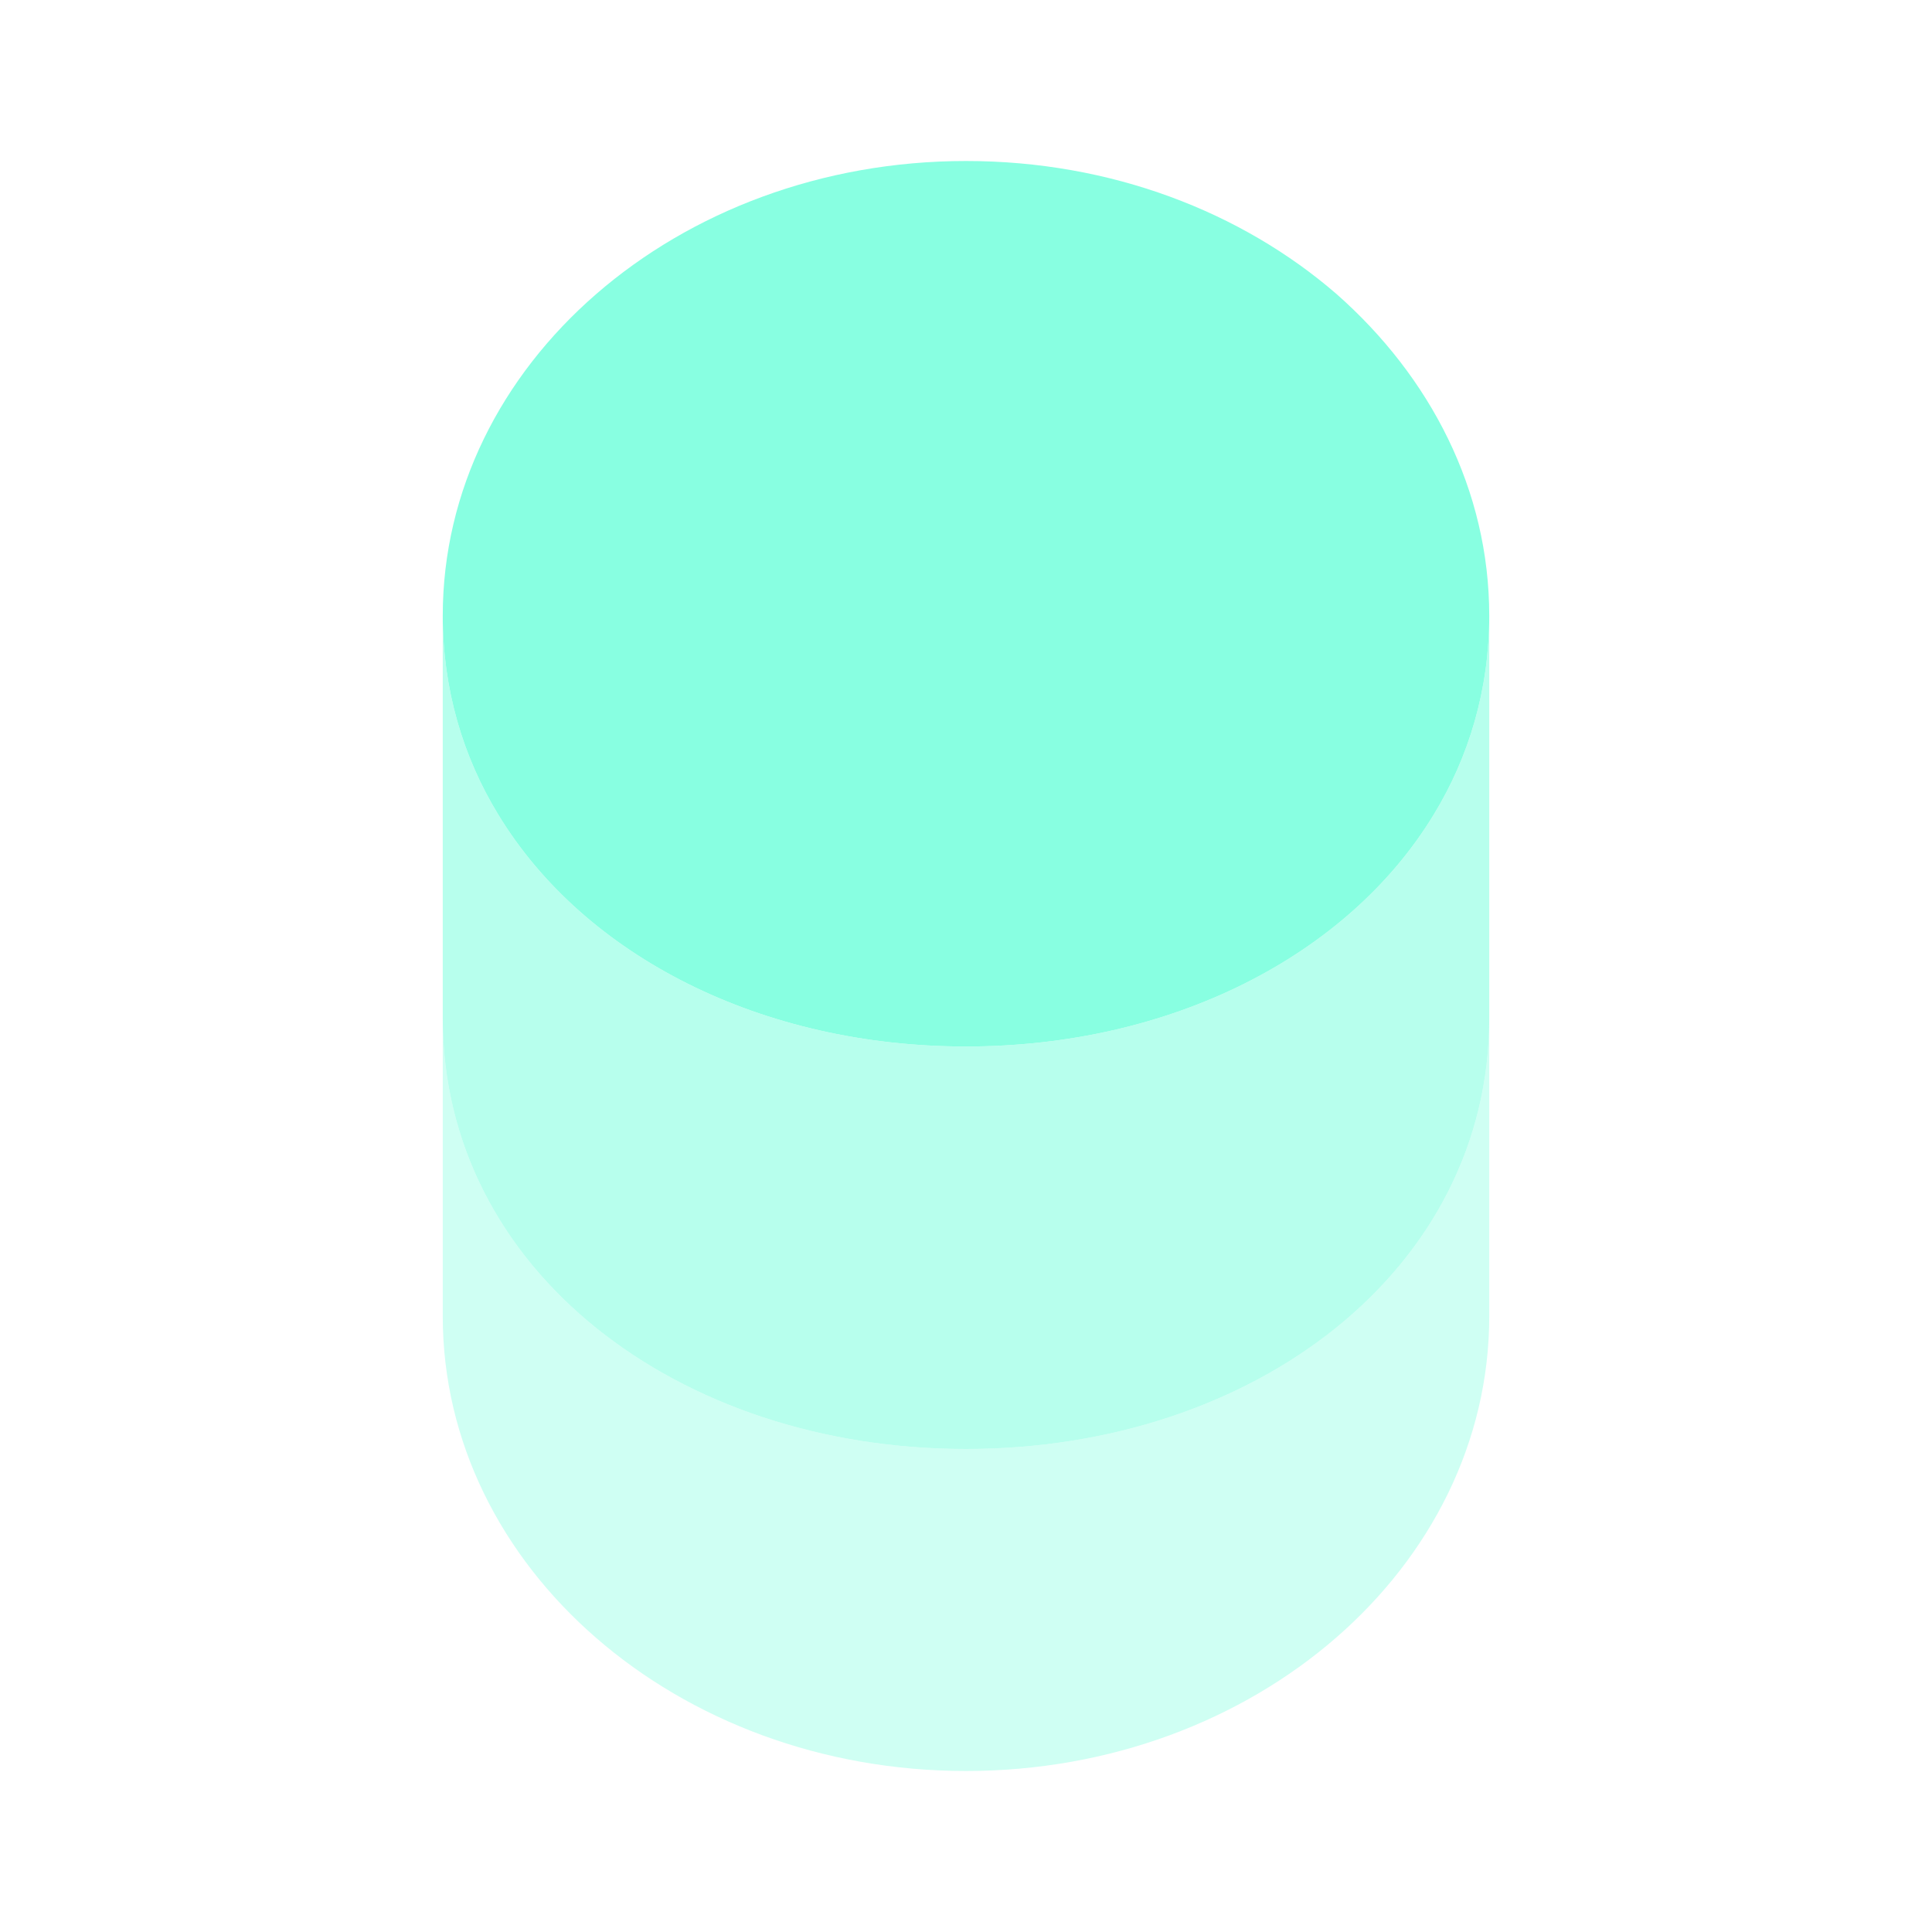
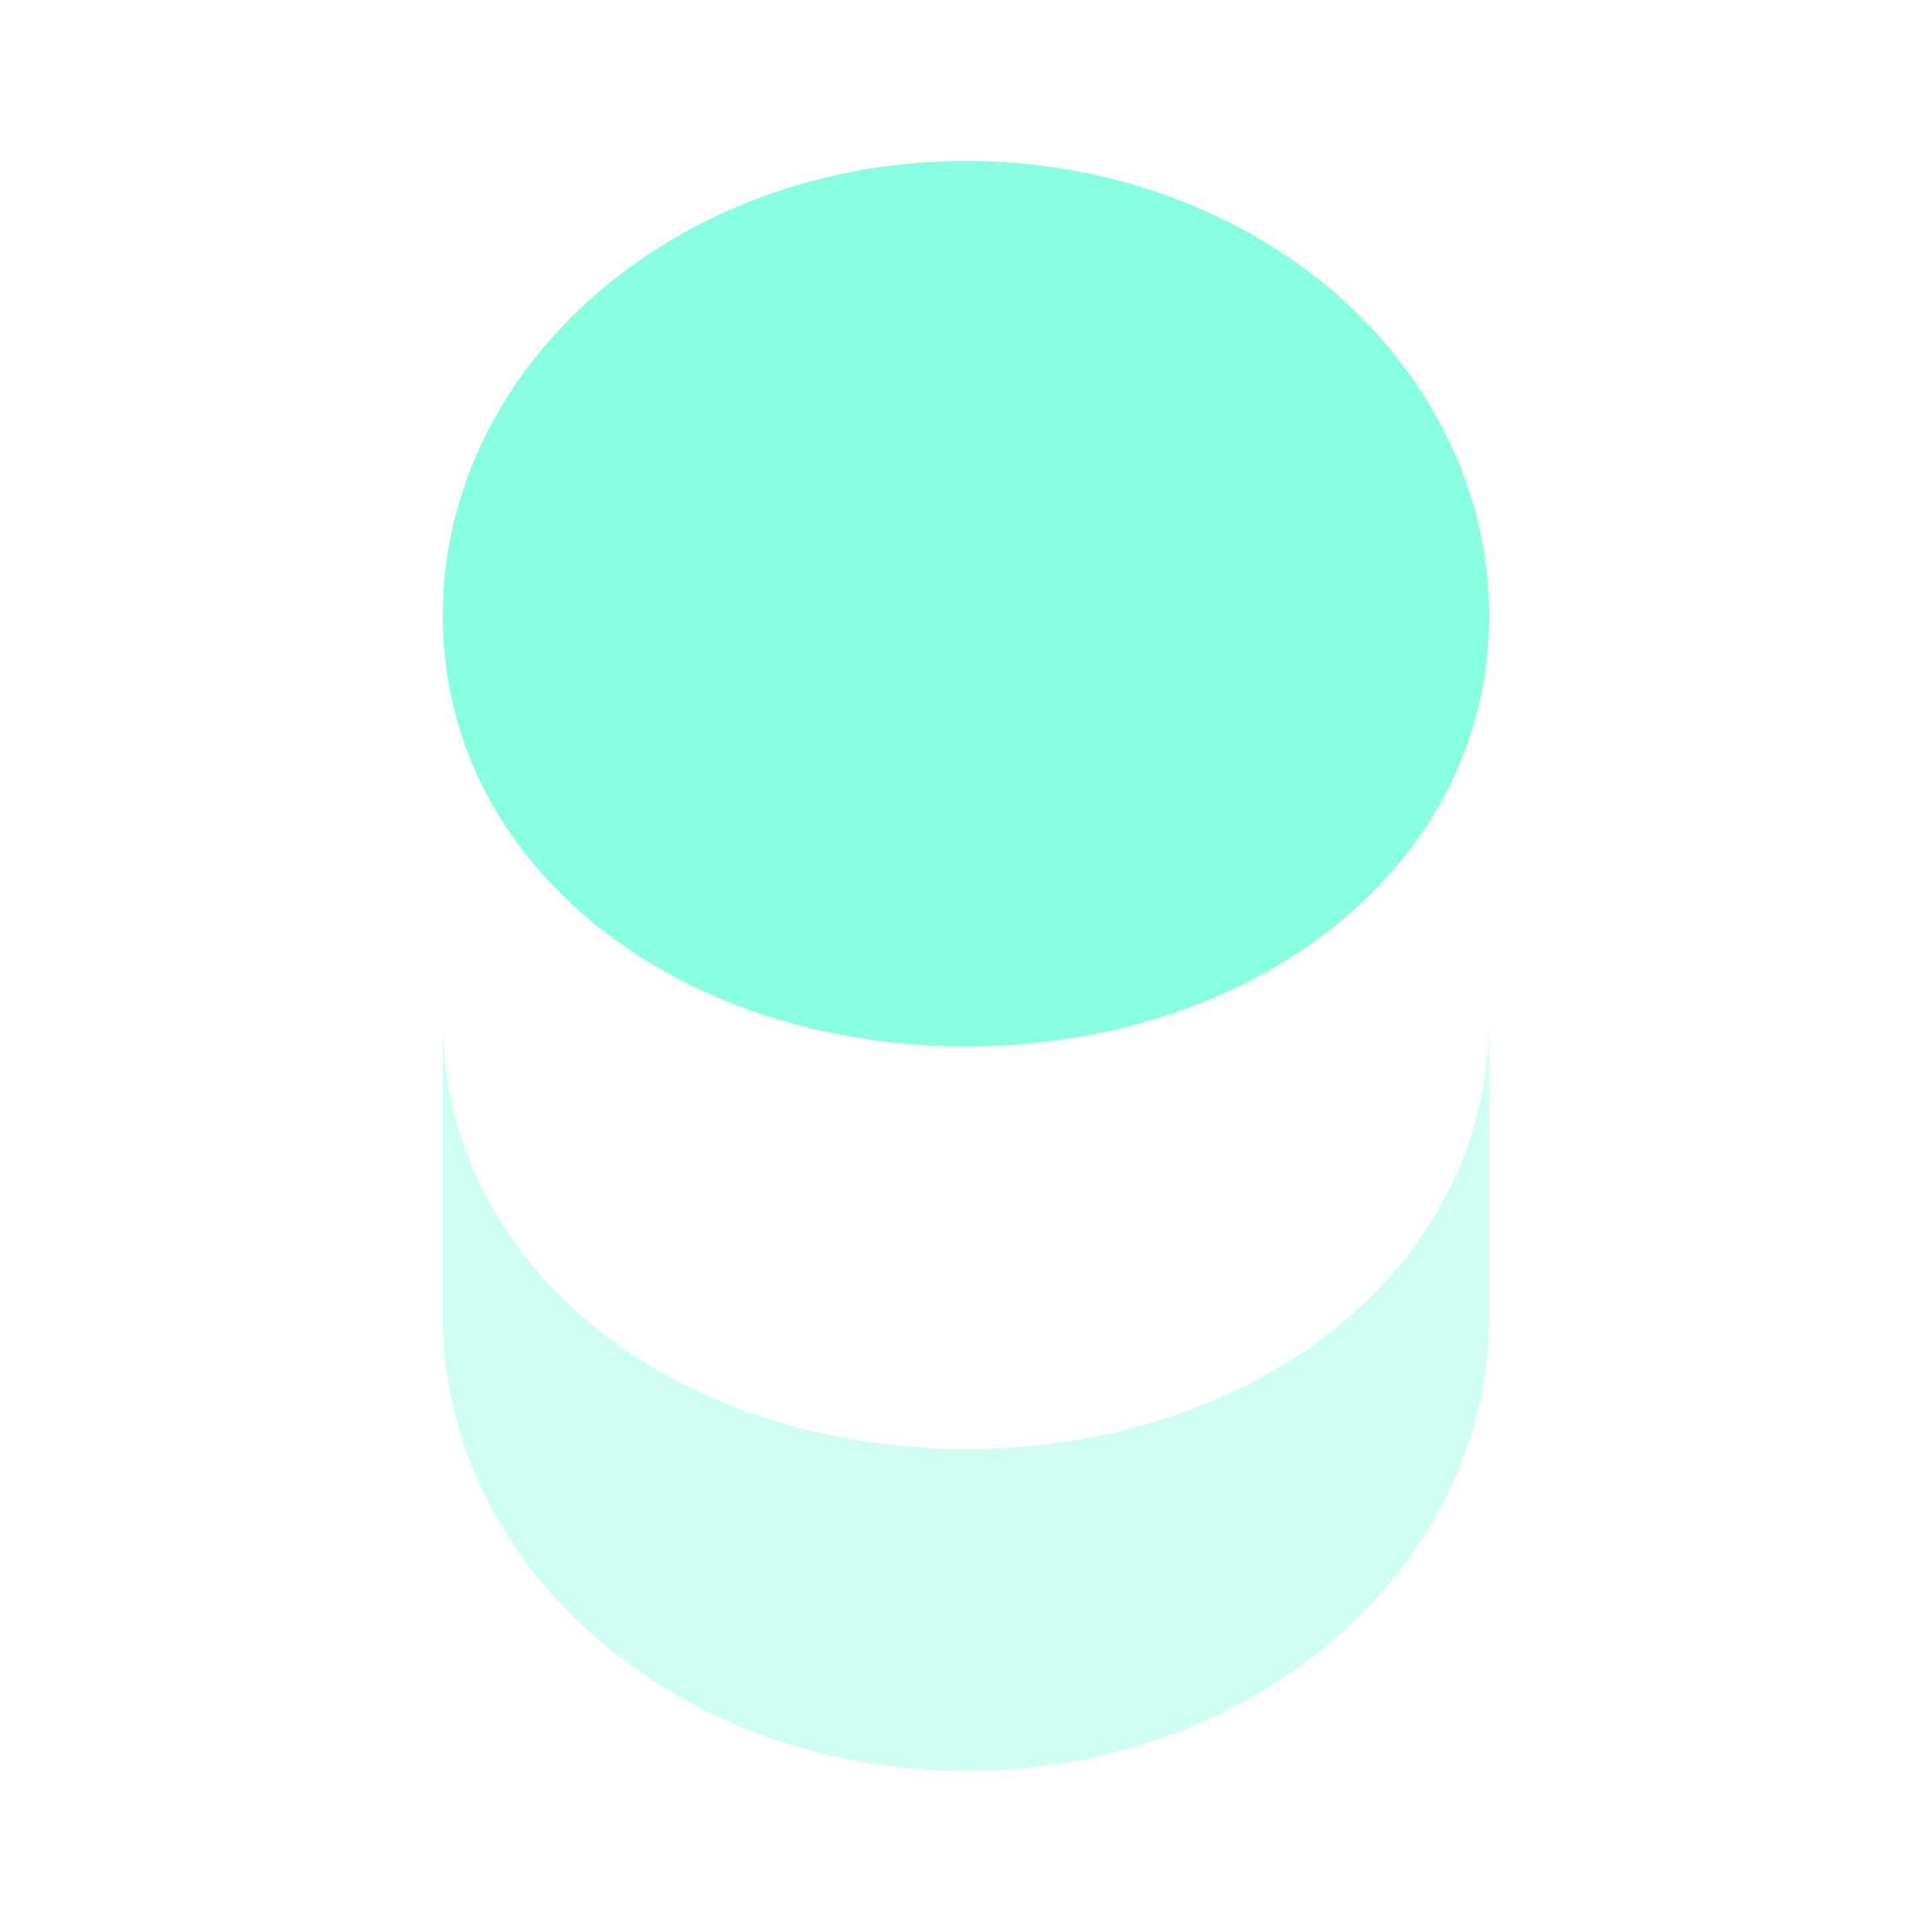
<svg xmlns="http://www.w3.org/2000/svg" width="48" height="48" viewBox="0 0 48 48" fill="none">
  <path opacity="0.4" d="M37 25.3V32.7C37 38.94 31.18 44 24 44C16.82 44 11 38.94 11 32.7V25.3C11 31.54 16.82 36 24 36C31.18 36 37 31.54 37 25.3Z" fill="#88FFE1" />
-   <path opacity="0.6" d="M37 15.3V25.3C37 31.54 31.18 36 24 36C16.82 36 11 31.54 11 25.3V15.3C11 17.12 11.5 18.8 12.38 20.24C14.52 23.76 18.92 26 24 26C29.08 26 33.48 23.76 35.62 20.24C36.5 18.8 37 17.12 37 15.3Z" fill="#88FFE1" />
  <path d="M37 15.3C37 17.12 36.5 18.8 35.62 20.24C33.48 23.76 29.08 26 24 26C18.92 26 14.52 23.76 12.38 20.24C11.5 18.8 11 17.12 11 15.3C11 9.06 16.82 4 24 4C27.6 4 30.84 5.26 33.2 7.3C35.54 9.36 37 12.18 37 15.3Z" fill="#88FFE1" />
</svg>